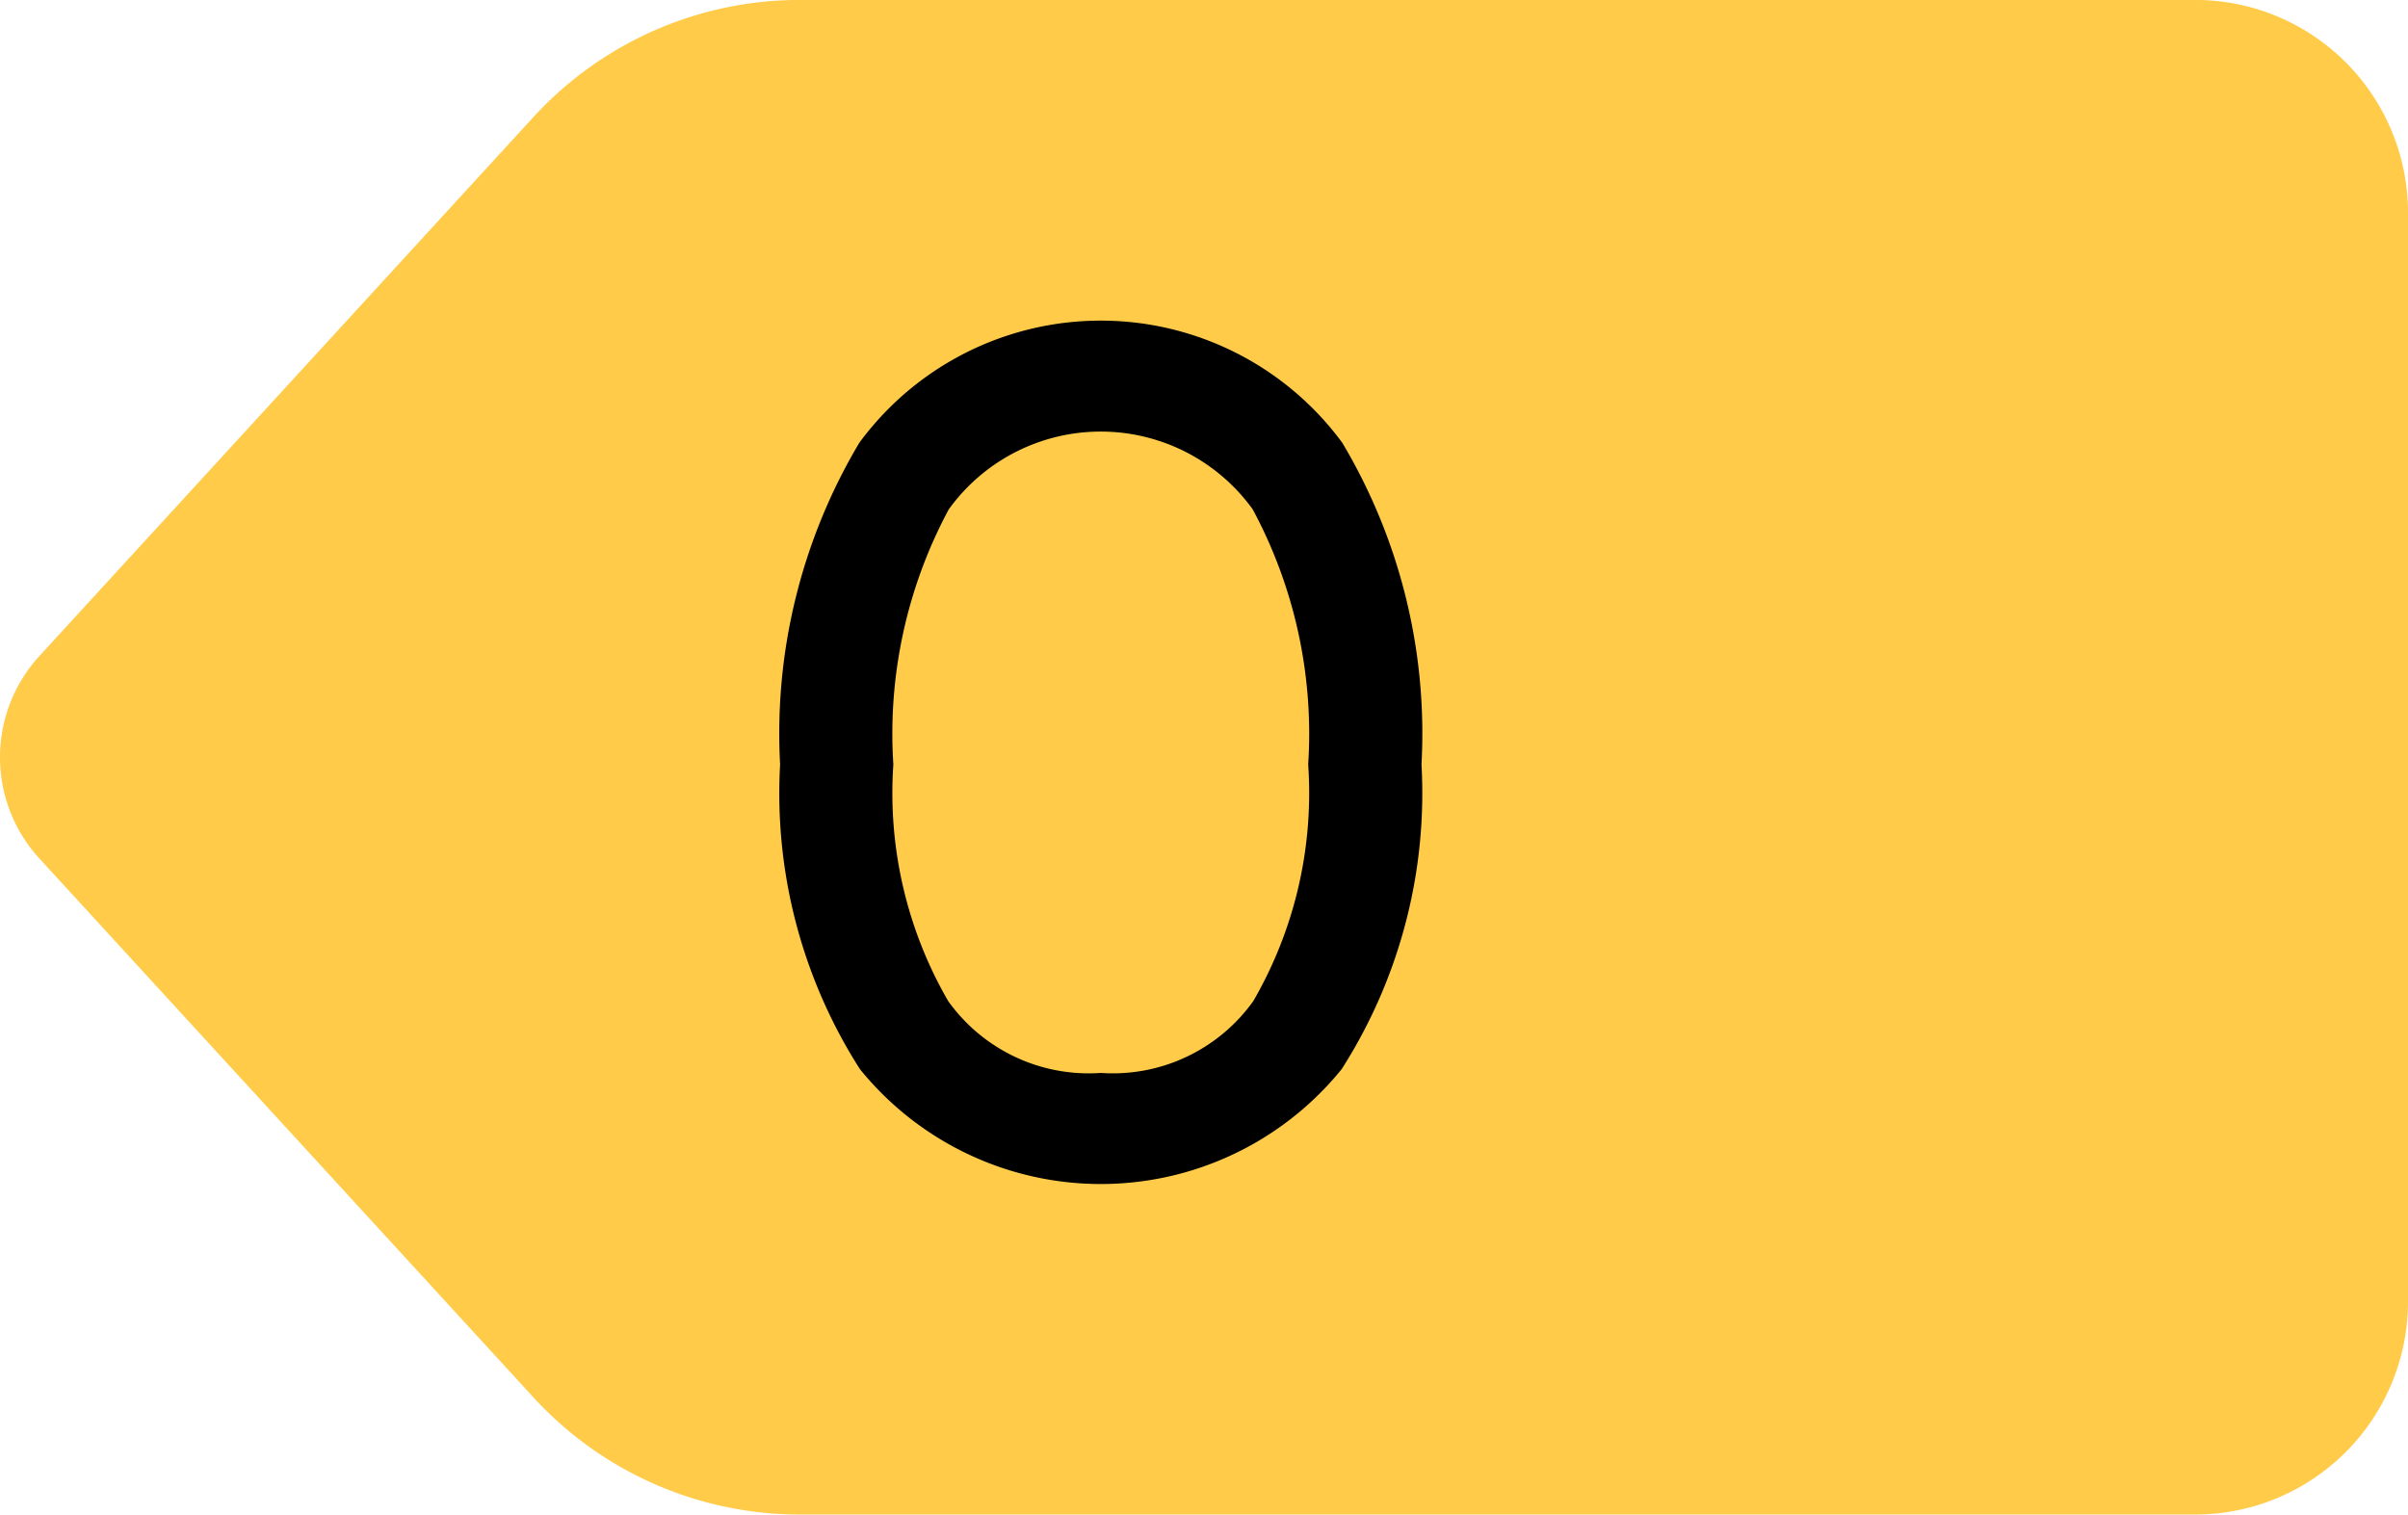
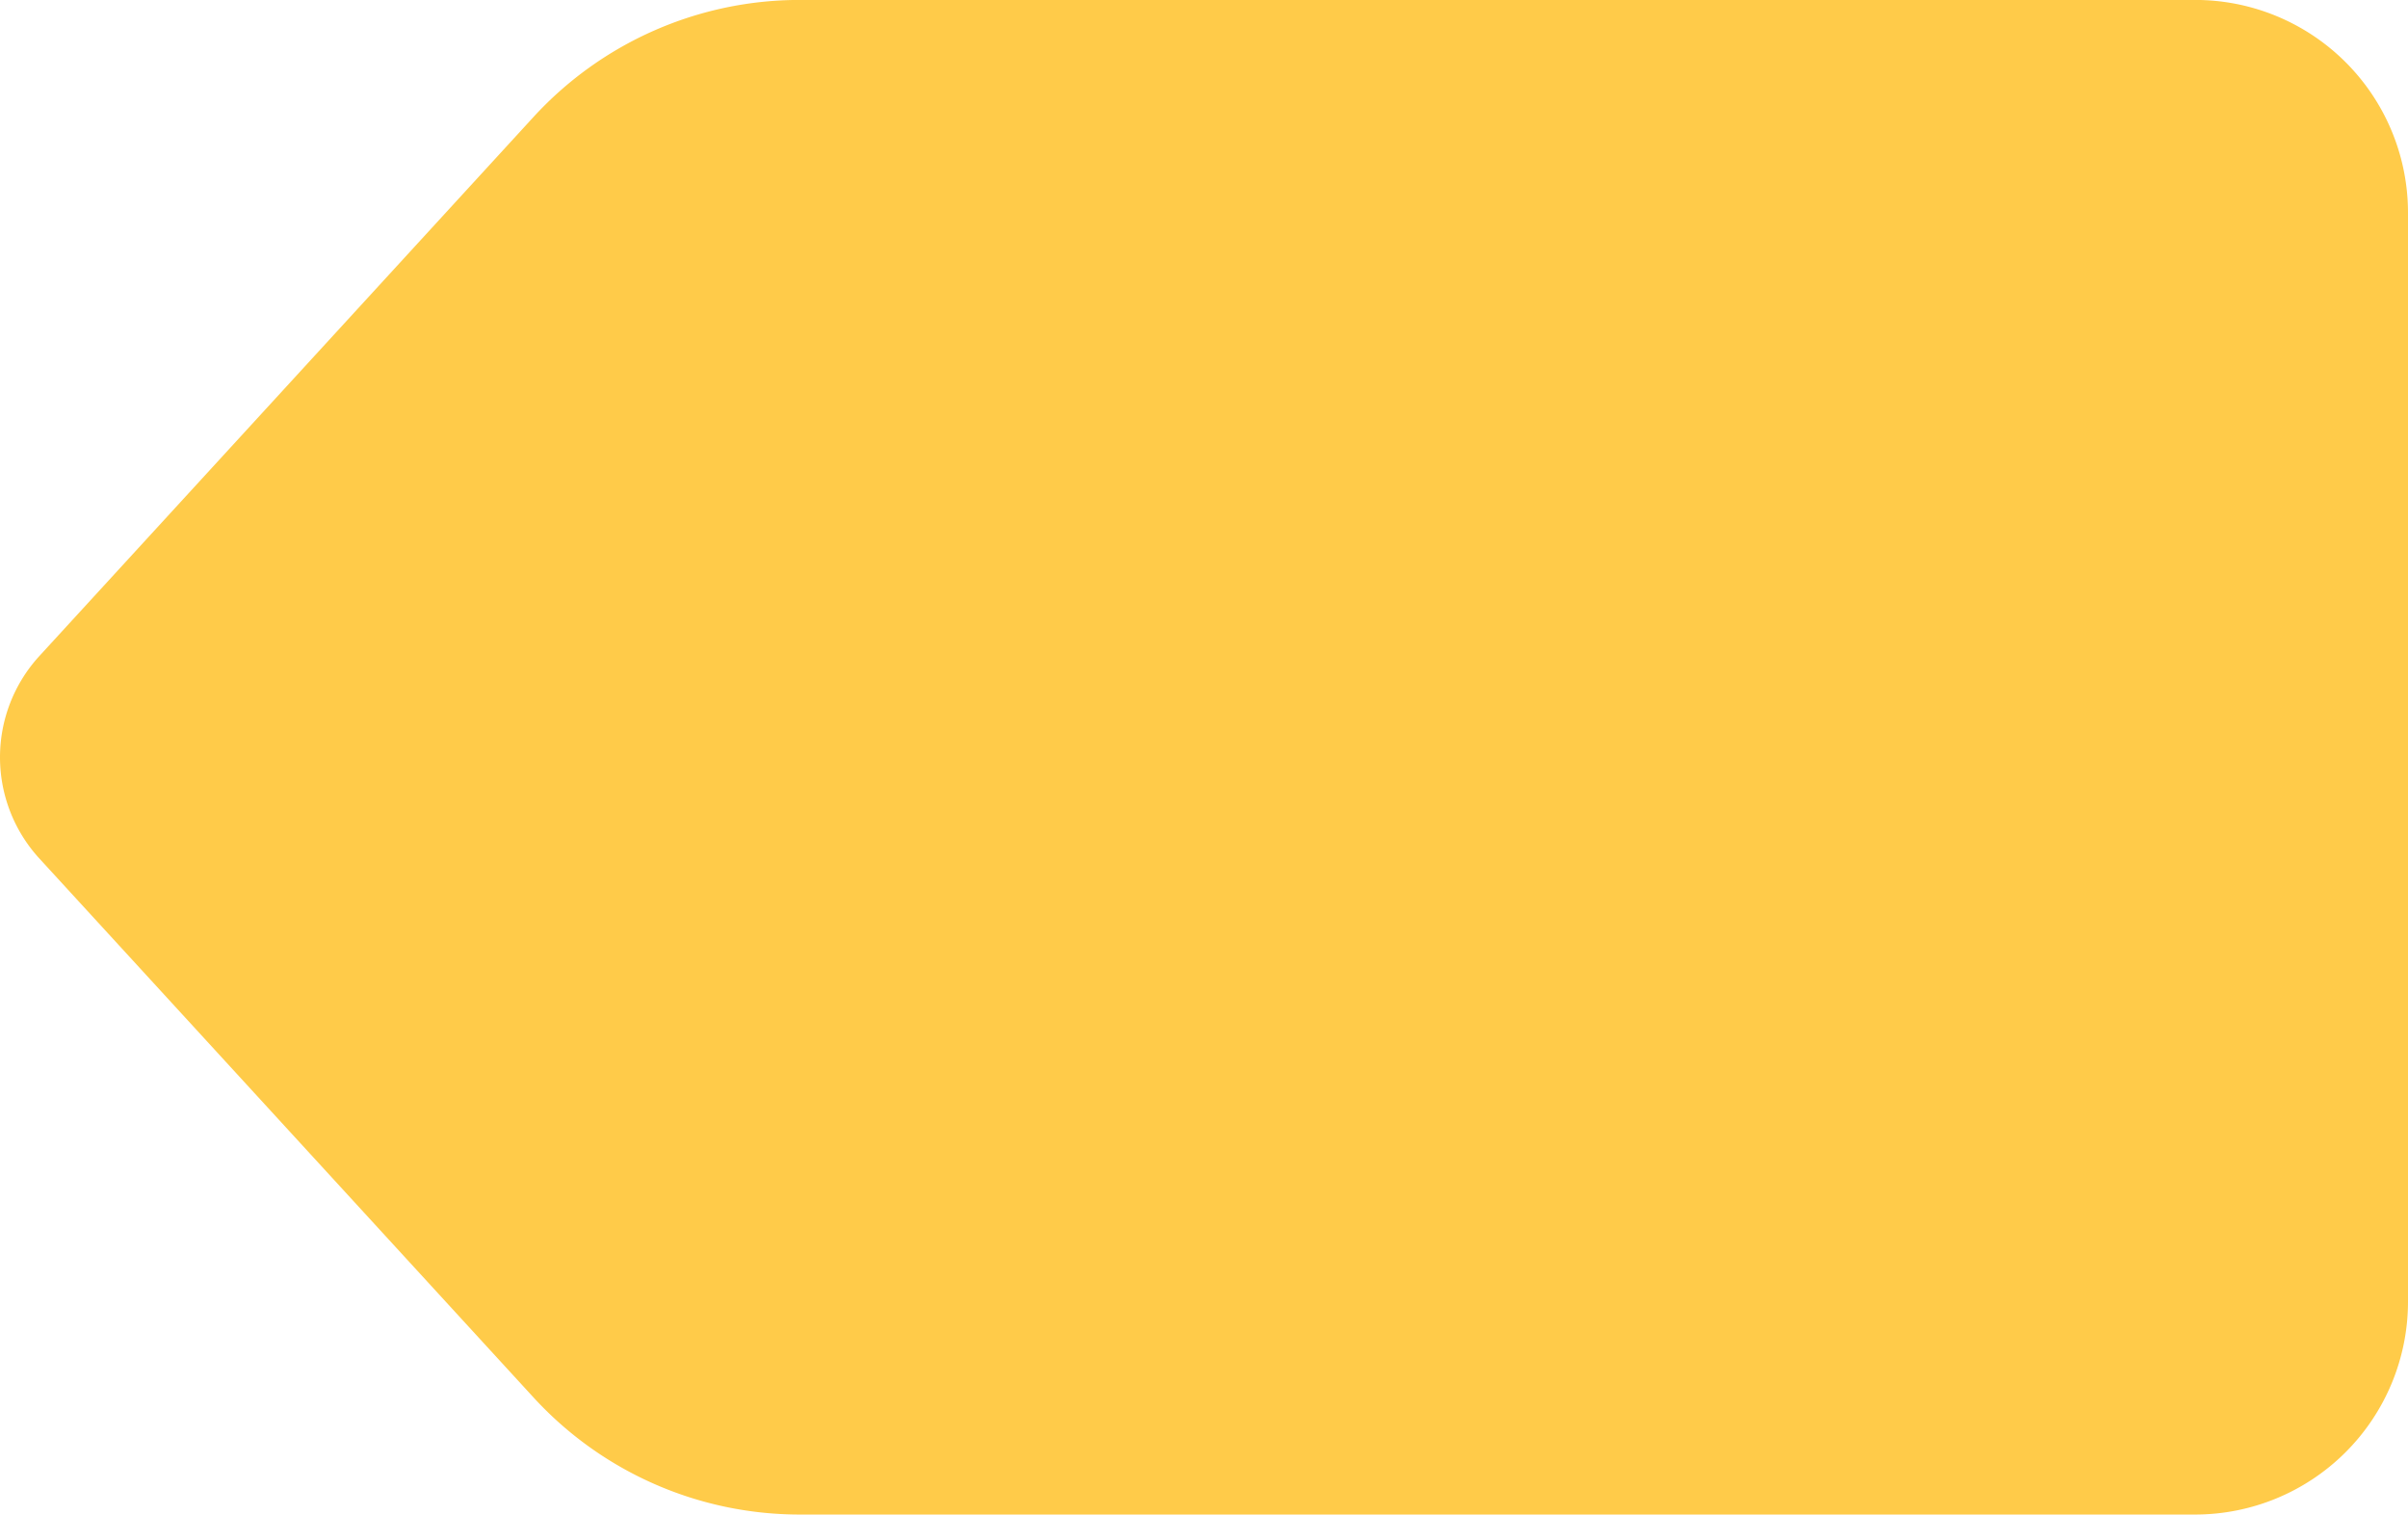
<svg xmlns="http://www.w3.org/2000/svg" viewBox="0 0 40.168 25.267">
  <g id="Group_1486" transform="translate(-4300.488 -6745.872)">
    <g id="Group_1481" transform="translate(4300.488 6745.872)">
      <path id="Path_1944" fill="#ffcb49" d="M4301.144 6756.817a2.5 2.5 0 0 0 0 3.376l8.244 8.992a6.025 6.025 0 0 0 4.439 1.953h23.278a3.552 3.552 0 0 0 3.551-3.552v-18.164a3.55 3.55 0 0 0-3.551-3.551h-23.278a6.024 6.024 0 0 0-4.439 1.952z" transform="translate(-4300.488 -6745.872)" />
    </g>
-     <path id="Path_1947" d="M4330.122 6755.933a5 5 0 0 0-8.057 0 9.471 9.471 0 0 0-1.321 5.365 8.543 8.543 0 0 0 1.331 5.083 5.17 5.17 0 0 0 8.037 0 8.552 8.552 0 0 0 1.331-5.083 9.467 9.467 0 0 0-1.321-5.365zm-4.028 10.512a2.882 2.882 0 0 1-2.547-1.2 6.929 6.929 0 0 1-.914-3.945 7.911 7.911 0 0 1 .924-4.256 3.125 3.125 0 0 1 5.071 0 7.908 7.908 0 0 1 .925 4.256 6.922 6.922 0 0 1-.915 3.945 2.88 2.88 0 0 1-2.544 1.2z" fill="currentColor" transform="translate(-7.243 -2.674)" />
  </g>
</svg>